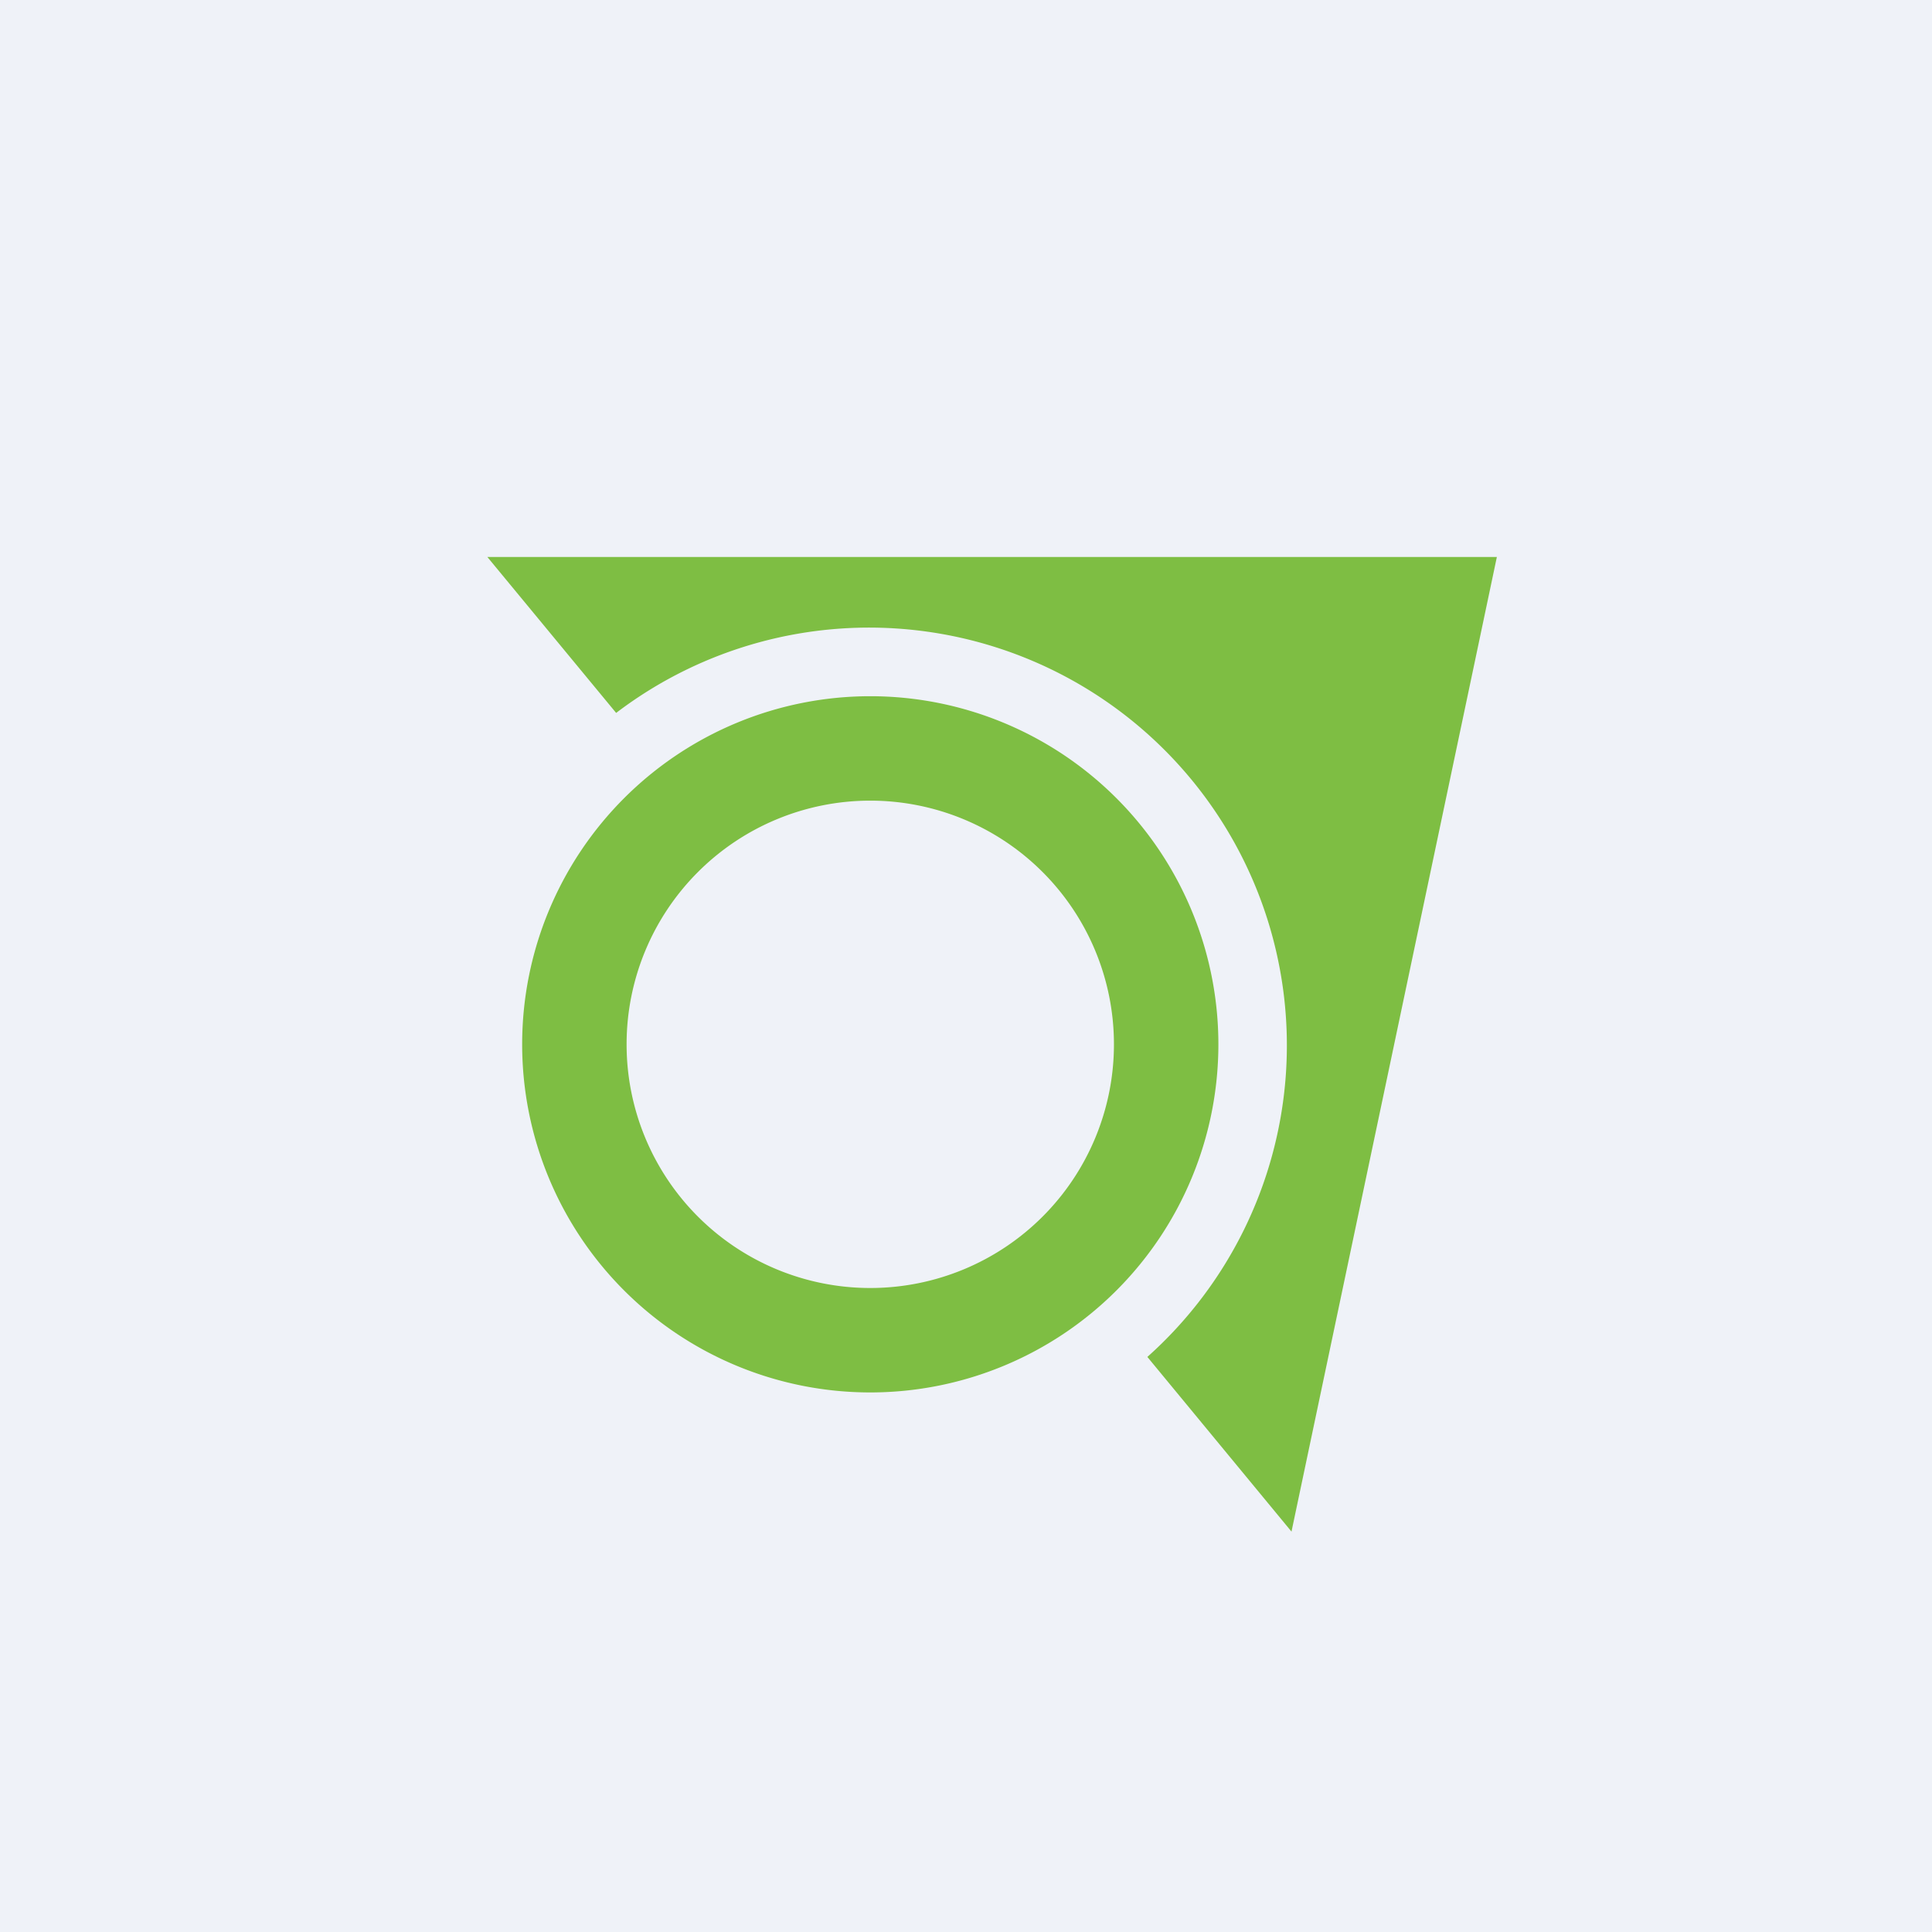
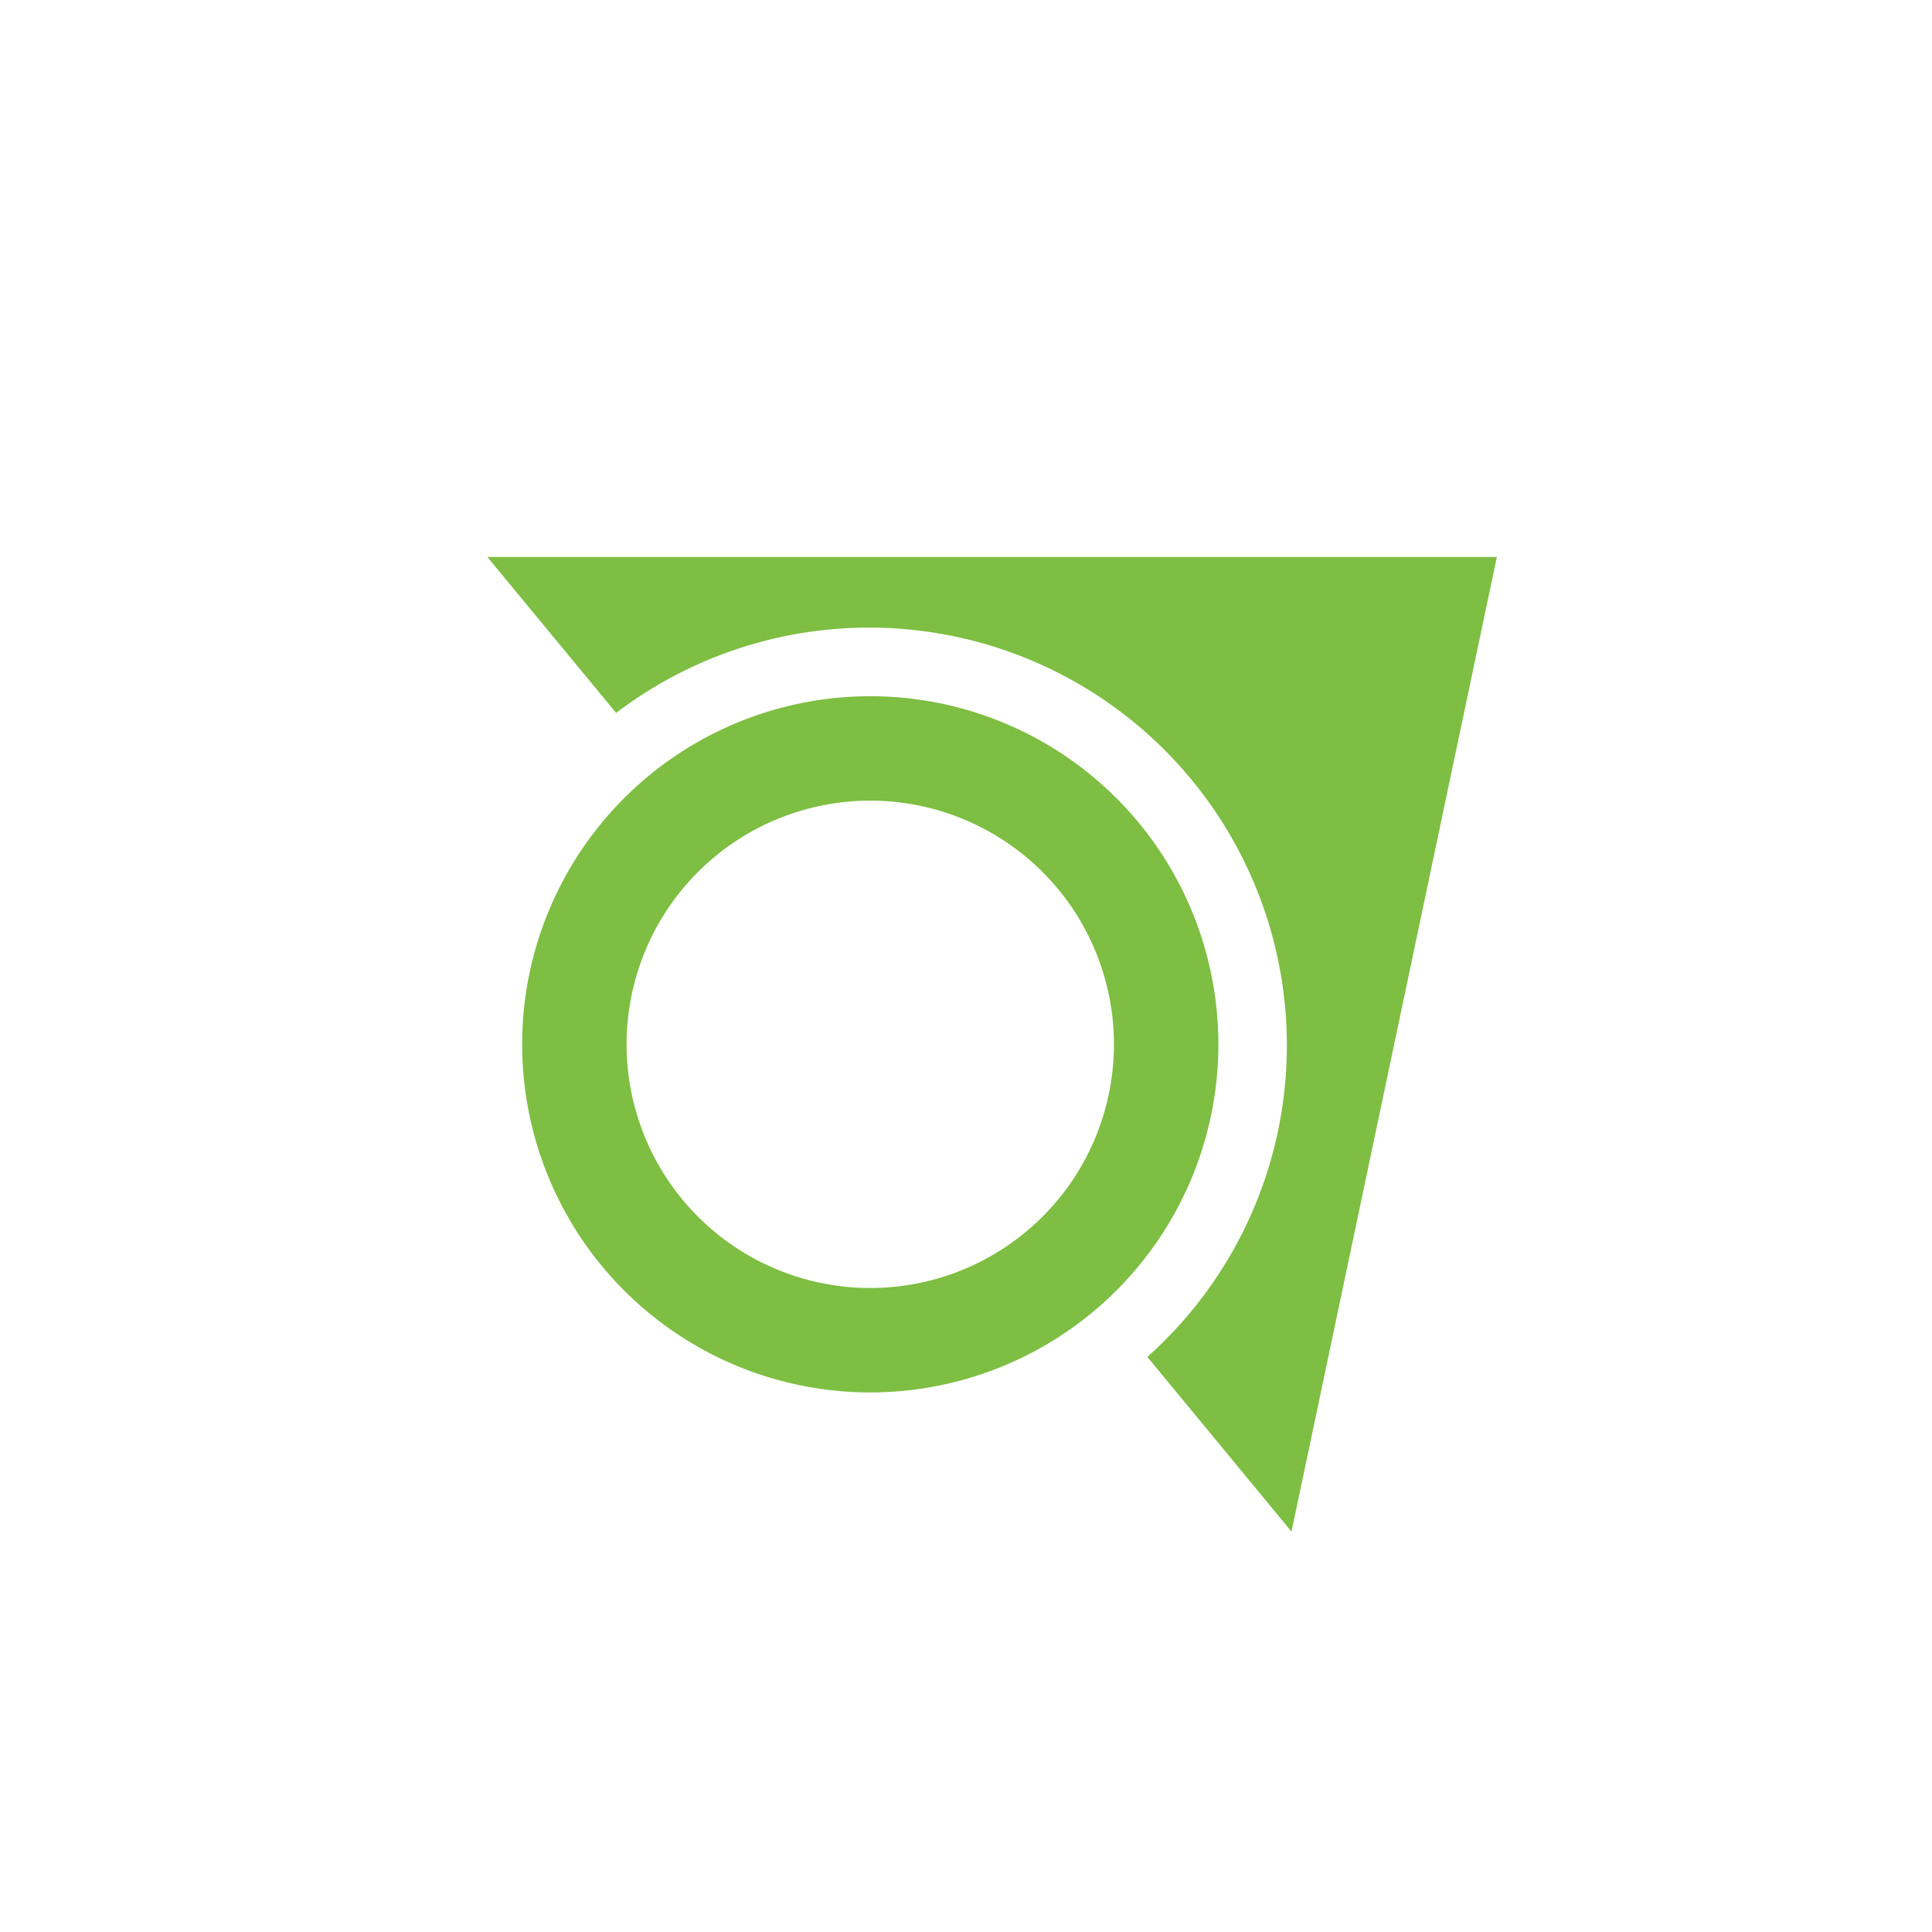
<svg xmlns="http://www.w3.org/2000/svg" viewBox="0 0 55.5 55.5">
-   <path d="M 0,0 H 55.5 V 55.5 H 0 Z" fill="rgb(239, 242, 248)" />
  <path d="M 37.09,43.985 L 32.96,38.98 A 12,12 0 0,0 17.7,20.48 L 14,16 H 43 L 37.1,44 Z M 35,30 A 10,10 0 1,1 15,30 A 10,10 0 0,1 35,30 Z M 32,30 A 7,7 0 1,1 18,30 A 7,7 0 0,1 32,30 Z" fill="rgb(126, 190, 67)" fill-rule="evenodd" />
</svg>